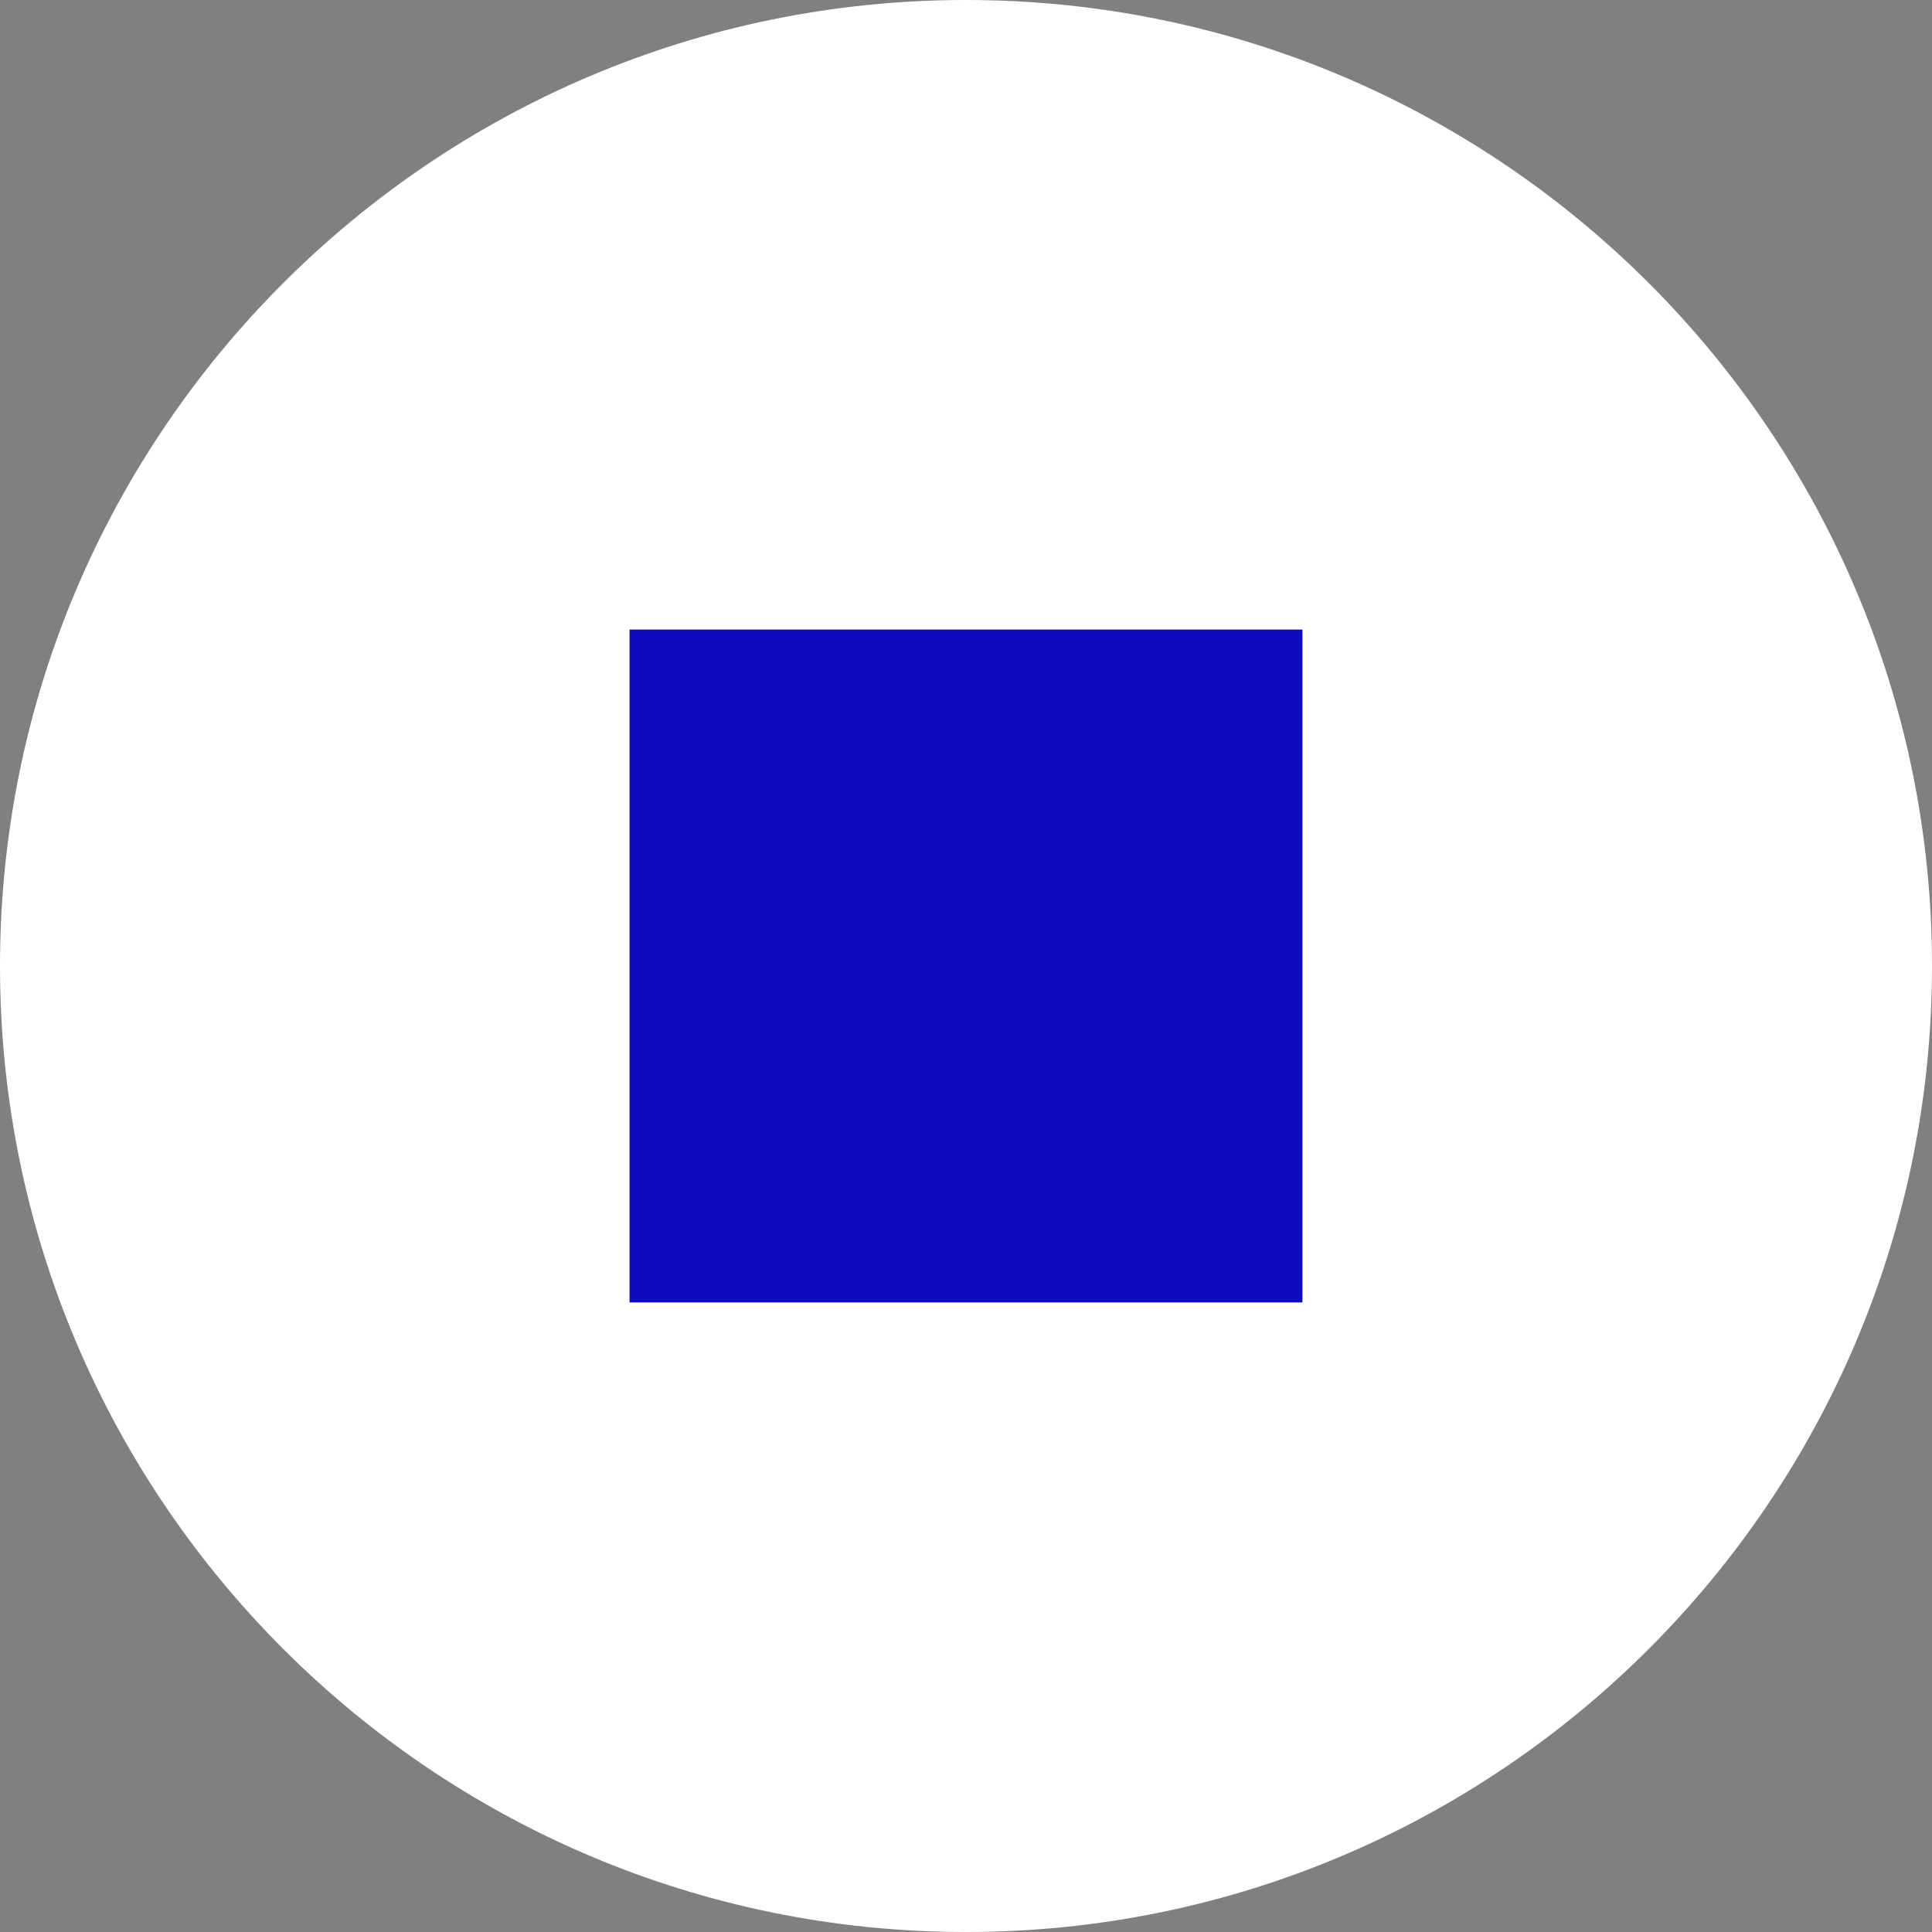
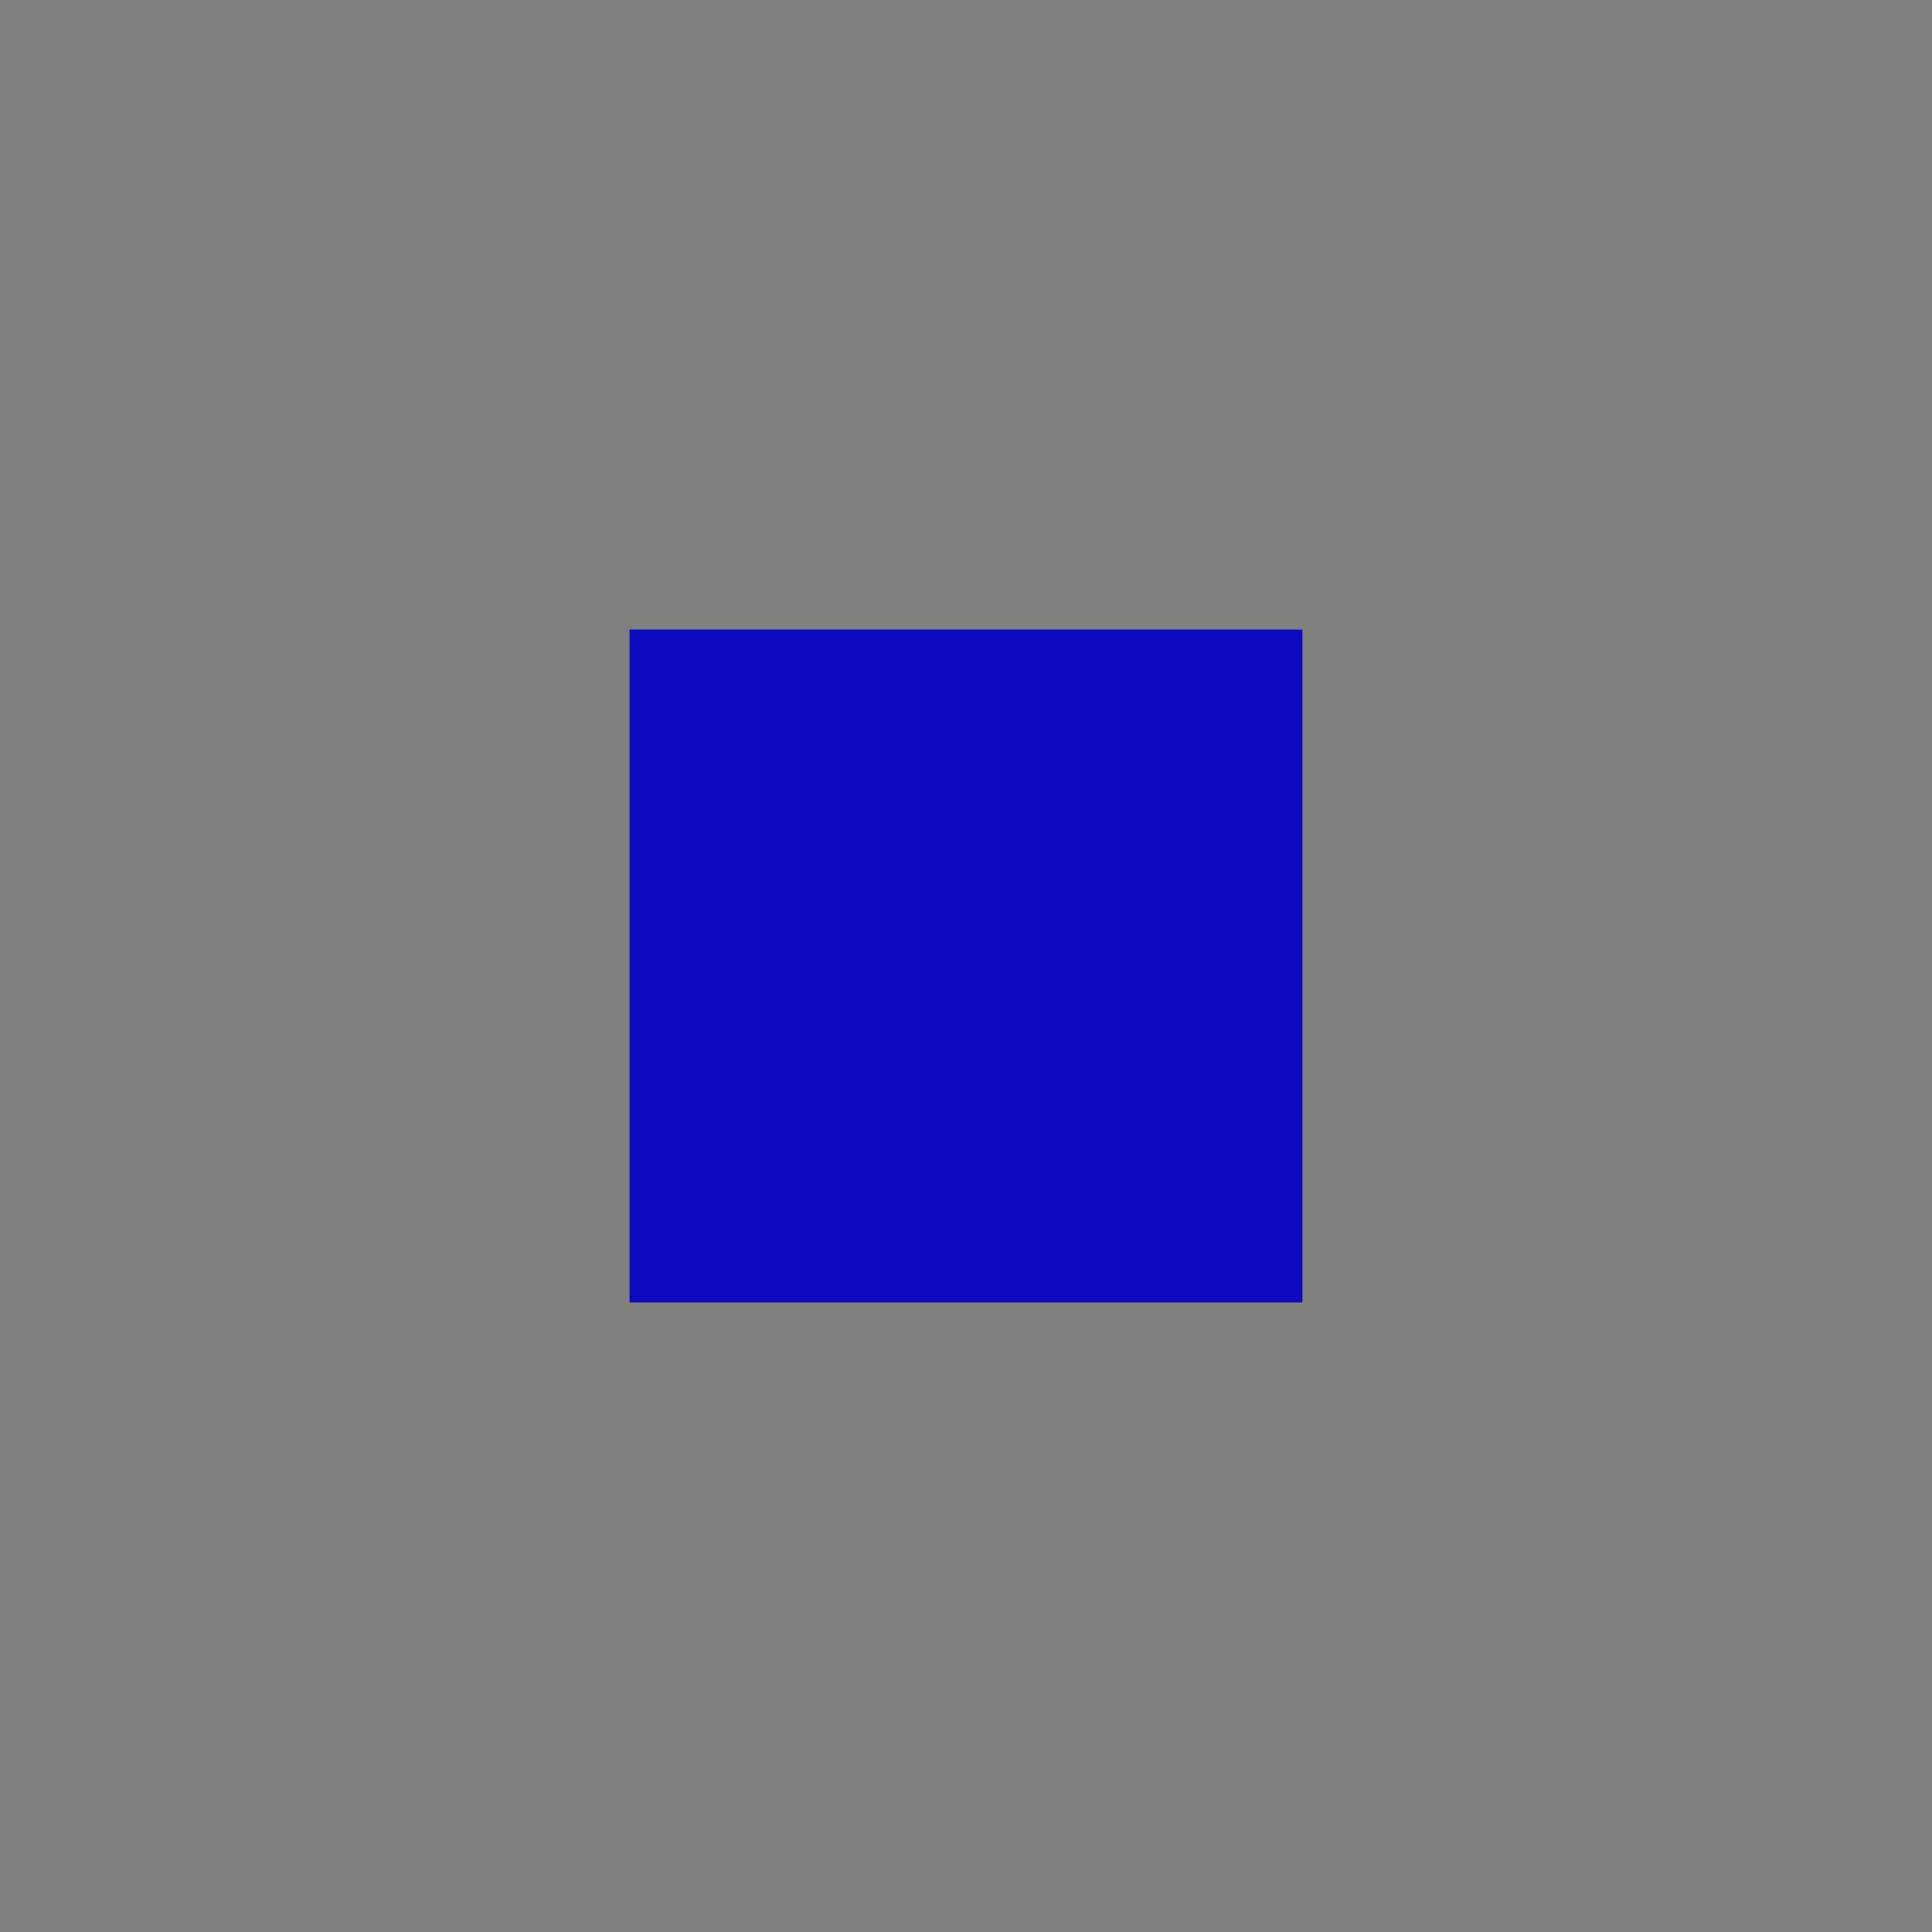
<svg xmlns="http://www.w3.org/2000/svg" version="1.1" id="Calque_1" x="0px" y="0px" viewBox="0 0 58 58" style="enable-background:new 0 0 58 58;" xml:space="preserve">
  <rect x="0" y="0" width="58" height="58" fill="#808080" stroke="none" />
  <style type="text/css">
	.st0{fill-rule:evenodd;clip-rule:evenodd;fill:#FFFFFF;}
	.st1{fill:#0D0AC0;}
</style>
  <g>
-     <path class="st0" d="M29,0c16,0,29,13,29,29S45,58,29,58S0,45,0,29S13,0,29,0z" />
-   </g>
+     </g>
  <rect x="18.9" y="18.9" class="st1" width="20.2" height="20.2" />
</svg>